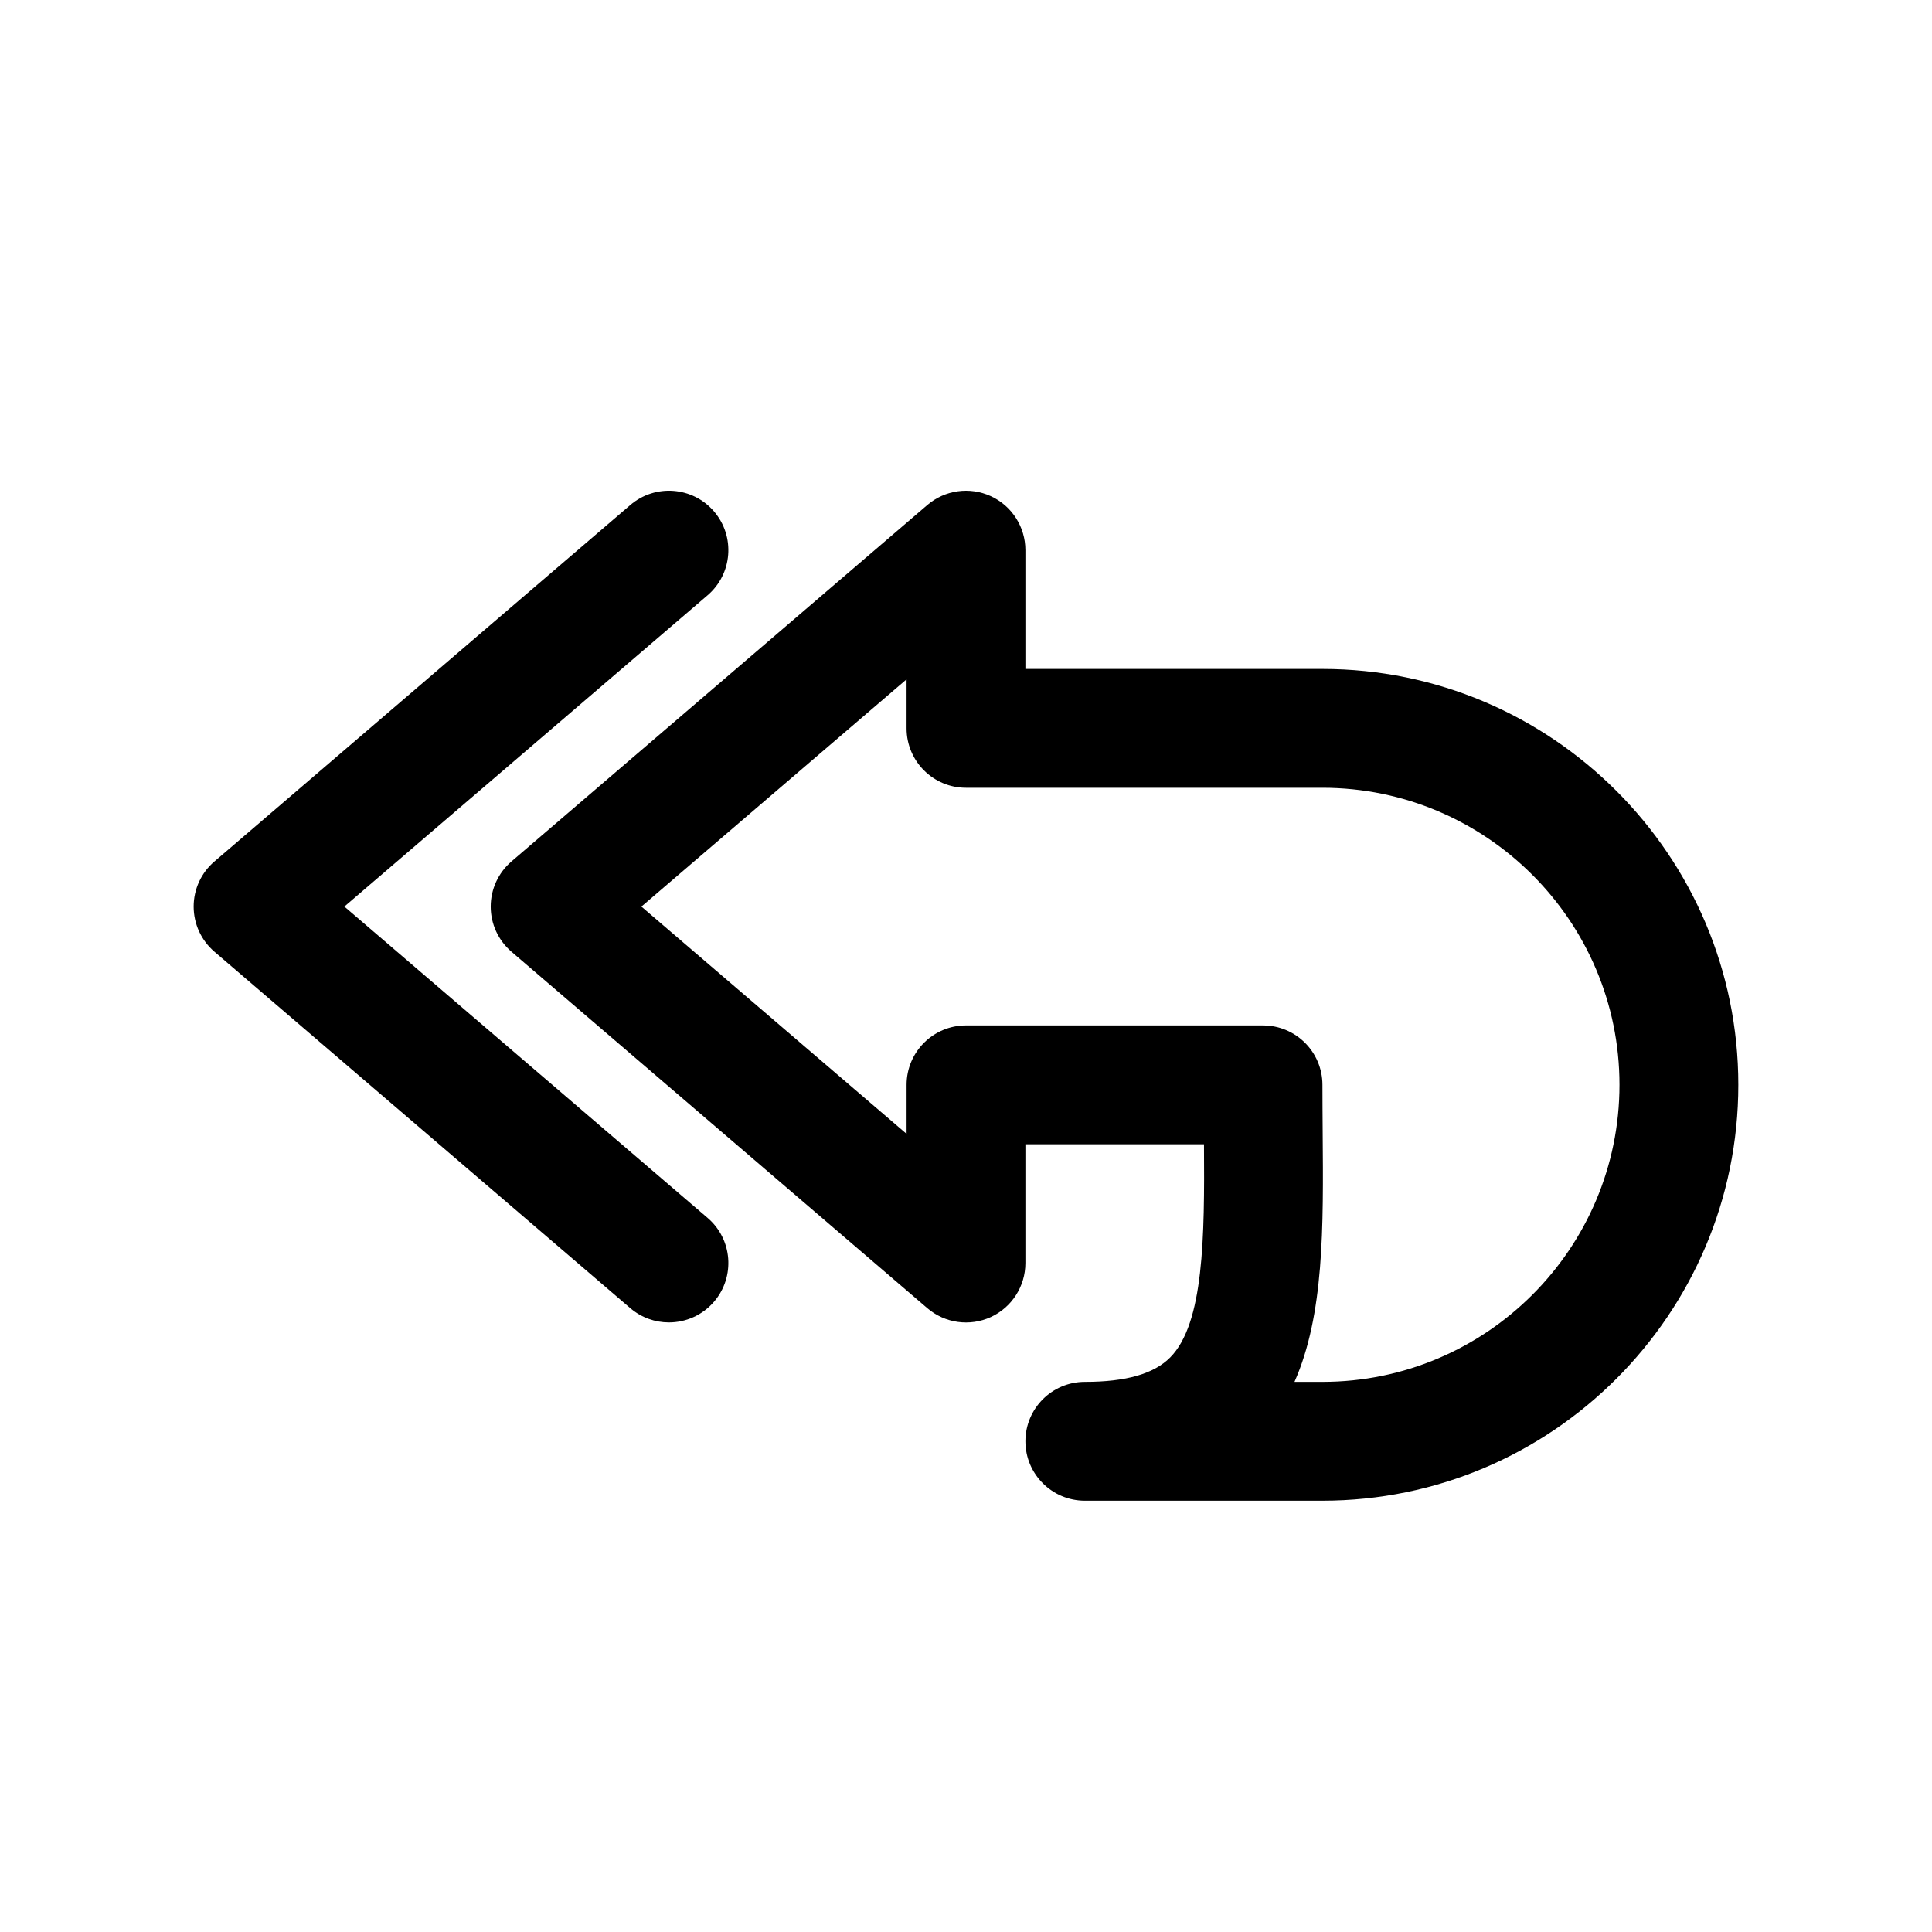
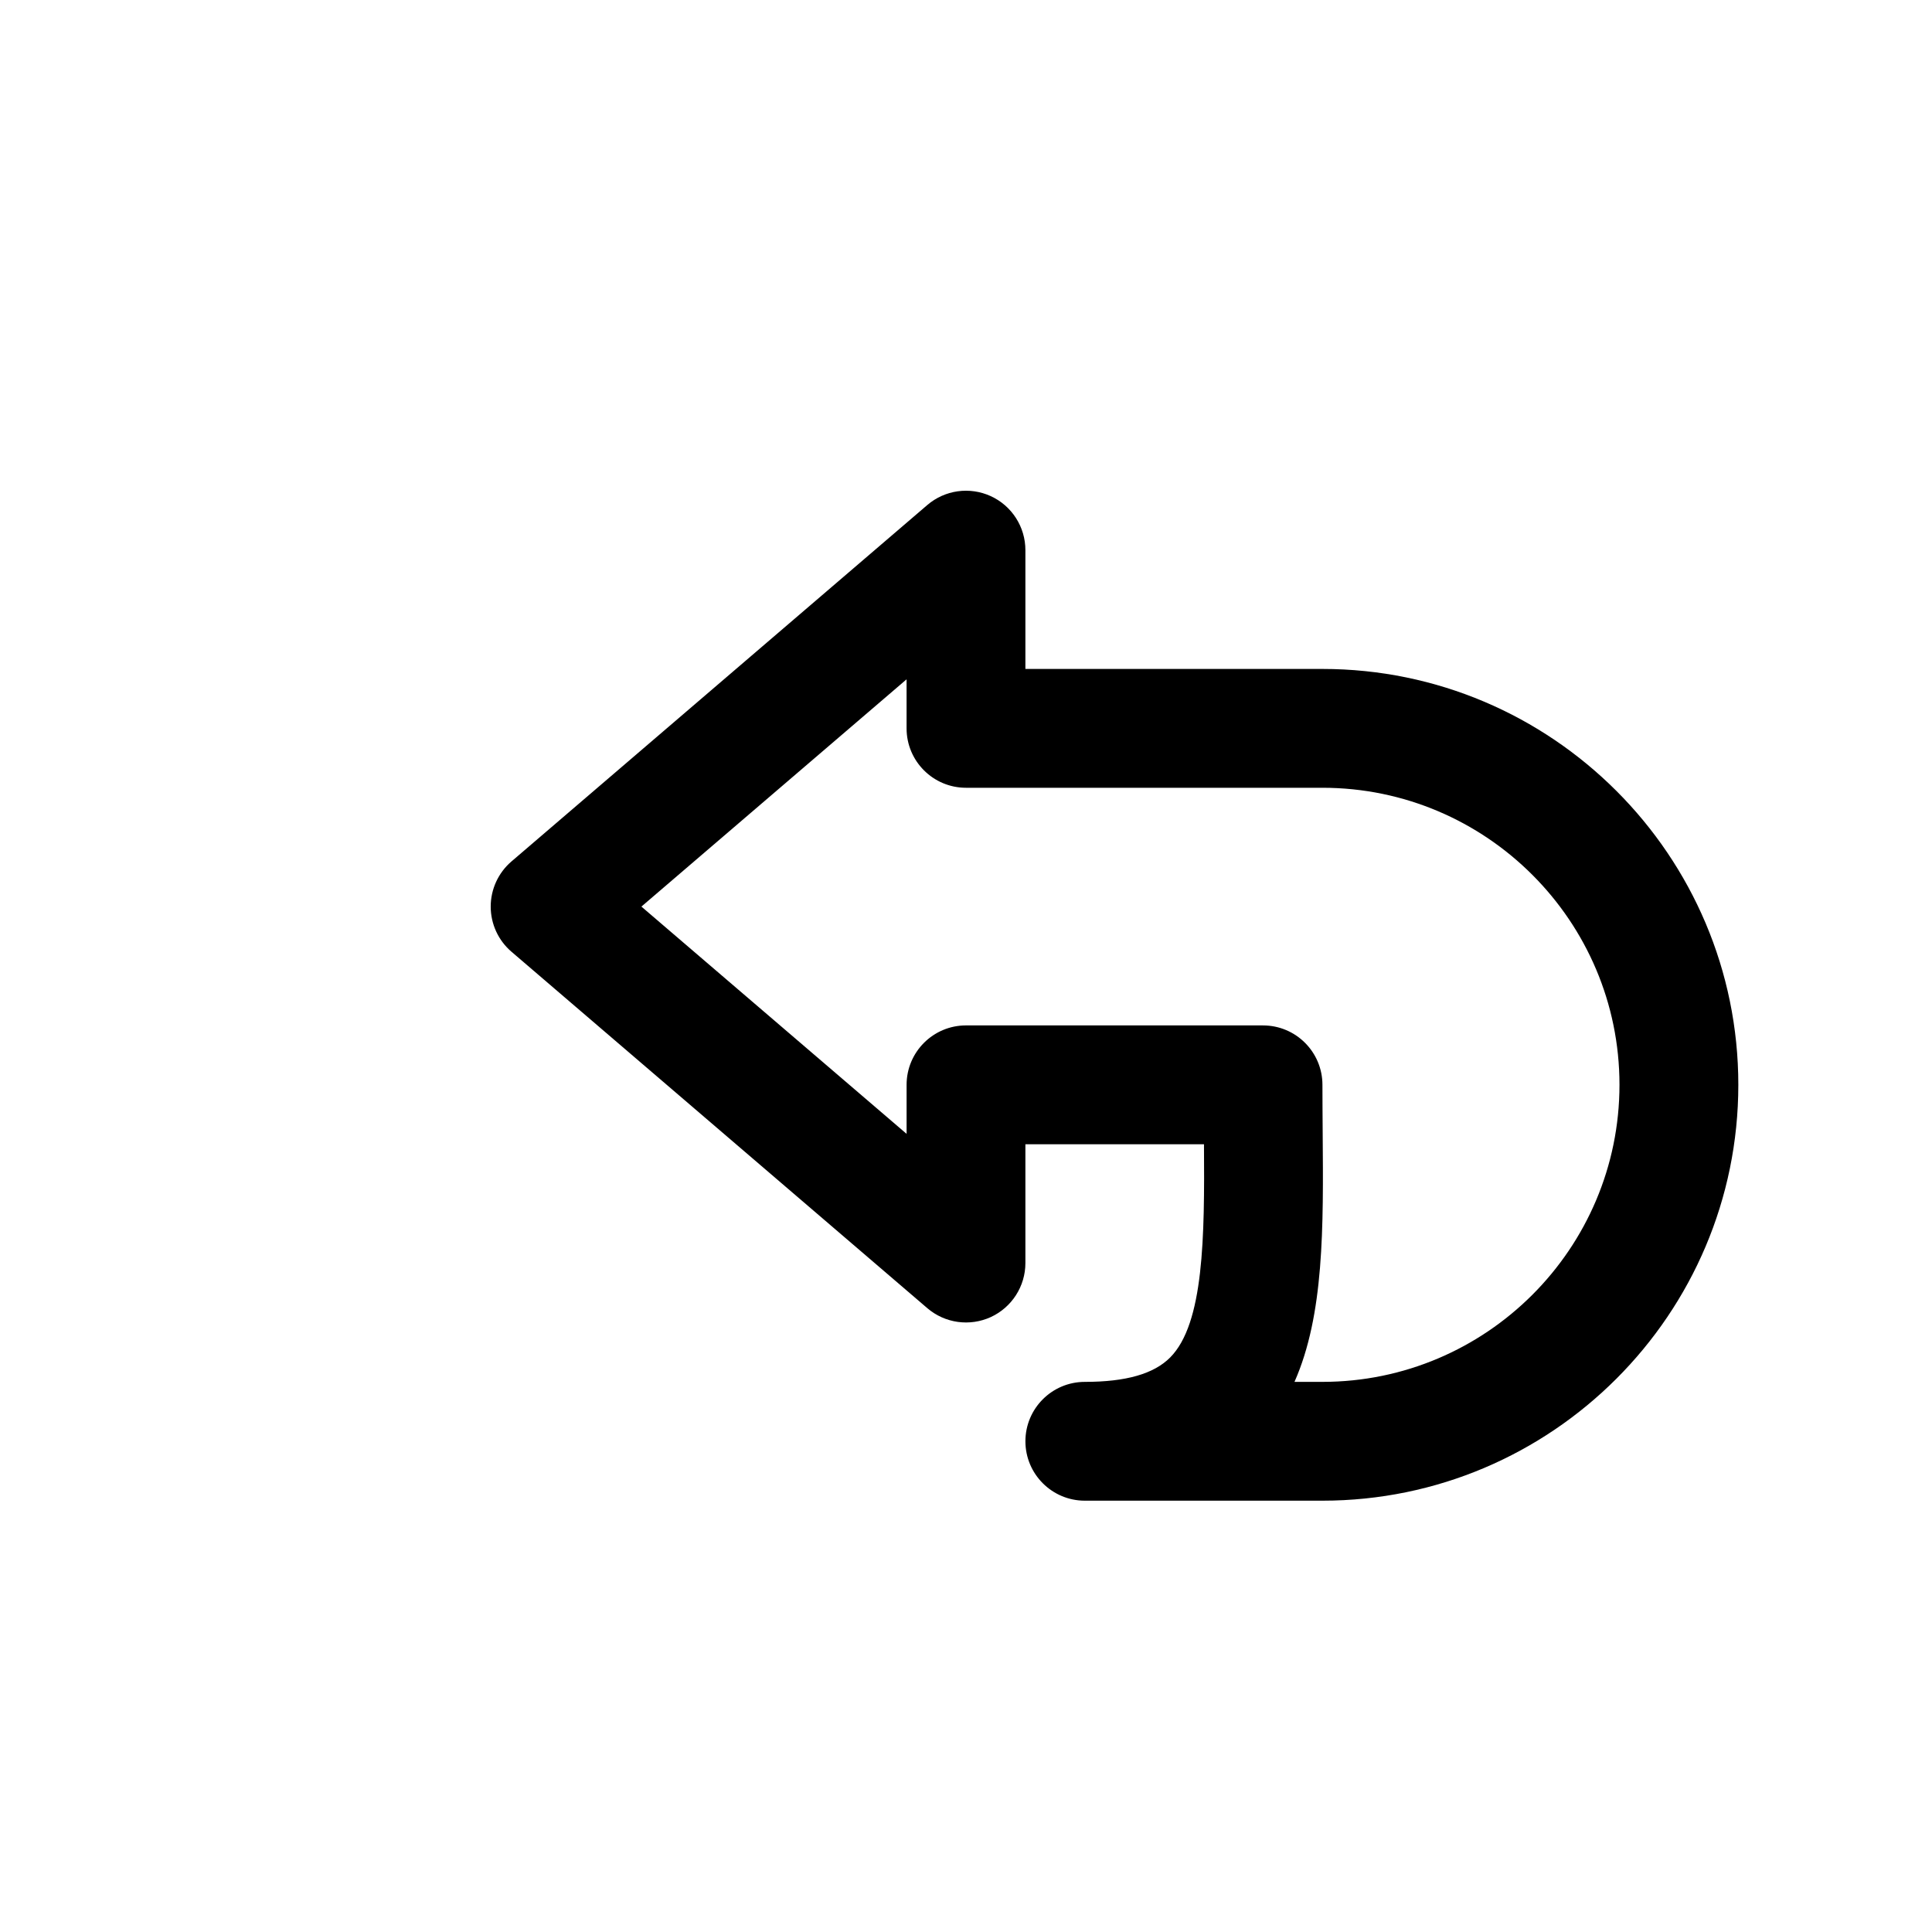
<svg xmlns="http://www.w3.org/2000/svg" fill="#000000" width="800px" height="800px" version="1.1" viewBox="144 144 512 512">
  <g>
    <path d="m494.46 321.28h-78.719v-31.488c0-6.148-3.582-11.738-9.164-14.305-5.598-2.566-12.164-1.652-16.832 2.348l-110.21 94.465c-3.484 2.992-5.492 7.359-5.492 11.957s2.008 8.965 5.496 11.957l110.21 94.465c4.676 4.008 11.234 4.914 16.832 2.356 5.578-2.582 9.16-8.164 9.16-14.312v-31.488h47.328c0.172 24.664-0.016 47.492-8.957 56.504-4.324 4.356-11.723 6.473-22.625 6.473-8.691 0-15.742 7.055-15.742 15.742 0 8.691 7.055 15.742 15.742 15.742h62.977c60.773 0 110.21-49.438 110.21-110.21s-49.438-110.21-110.21-110.21zm0 188.93h-7.406c7.856-17.773 7.676-40.754 7.469-66.359-0.027-4.039-0.062-8.172-0.062-12.359 0-8.691-7.055-15.742-15.742-15.742l-78.719-0.004c-8.691 0-15.742 7.055-15.742 15.742v12.996l-70.277-60.227 70.273-60.227v12.996c0 8.691 7.055 15.742 15.742 15.742h94.465c43.406 0 78.719 35.312 78.719 78.719 0.004 43.41-35.312 78.723-78.719 78.723z" />
-     <path d="m235.26 384.25 96.266-82.508c6.598-5.66 7.367-15.594 1.707-22.199-5.66-6.598-15.586-7.367-22.199-1.707l-110.21 94.465c-3.496 2.984-5.504 7.352-5.504 11.949s2.008 8.965 5.496 11.957l110.21 94.465c2.977 2.543 6.621 3.785 10.242 3.785 4.434 0 8.848-1.867 11.965-5.496 5.66-6.606 4.894-16.547-1.707-22.199z" />
  </g>
</svg>